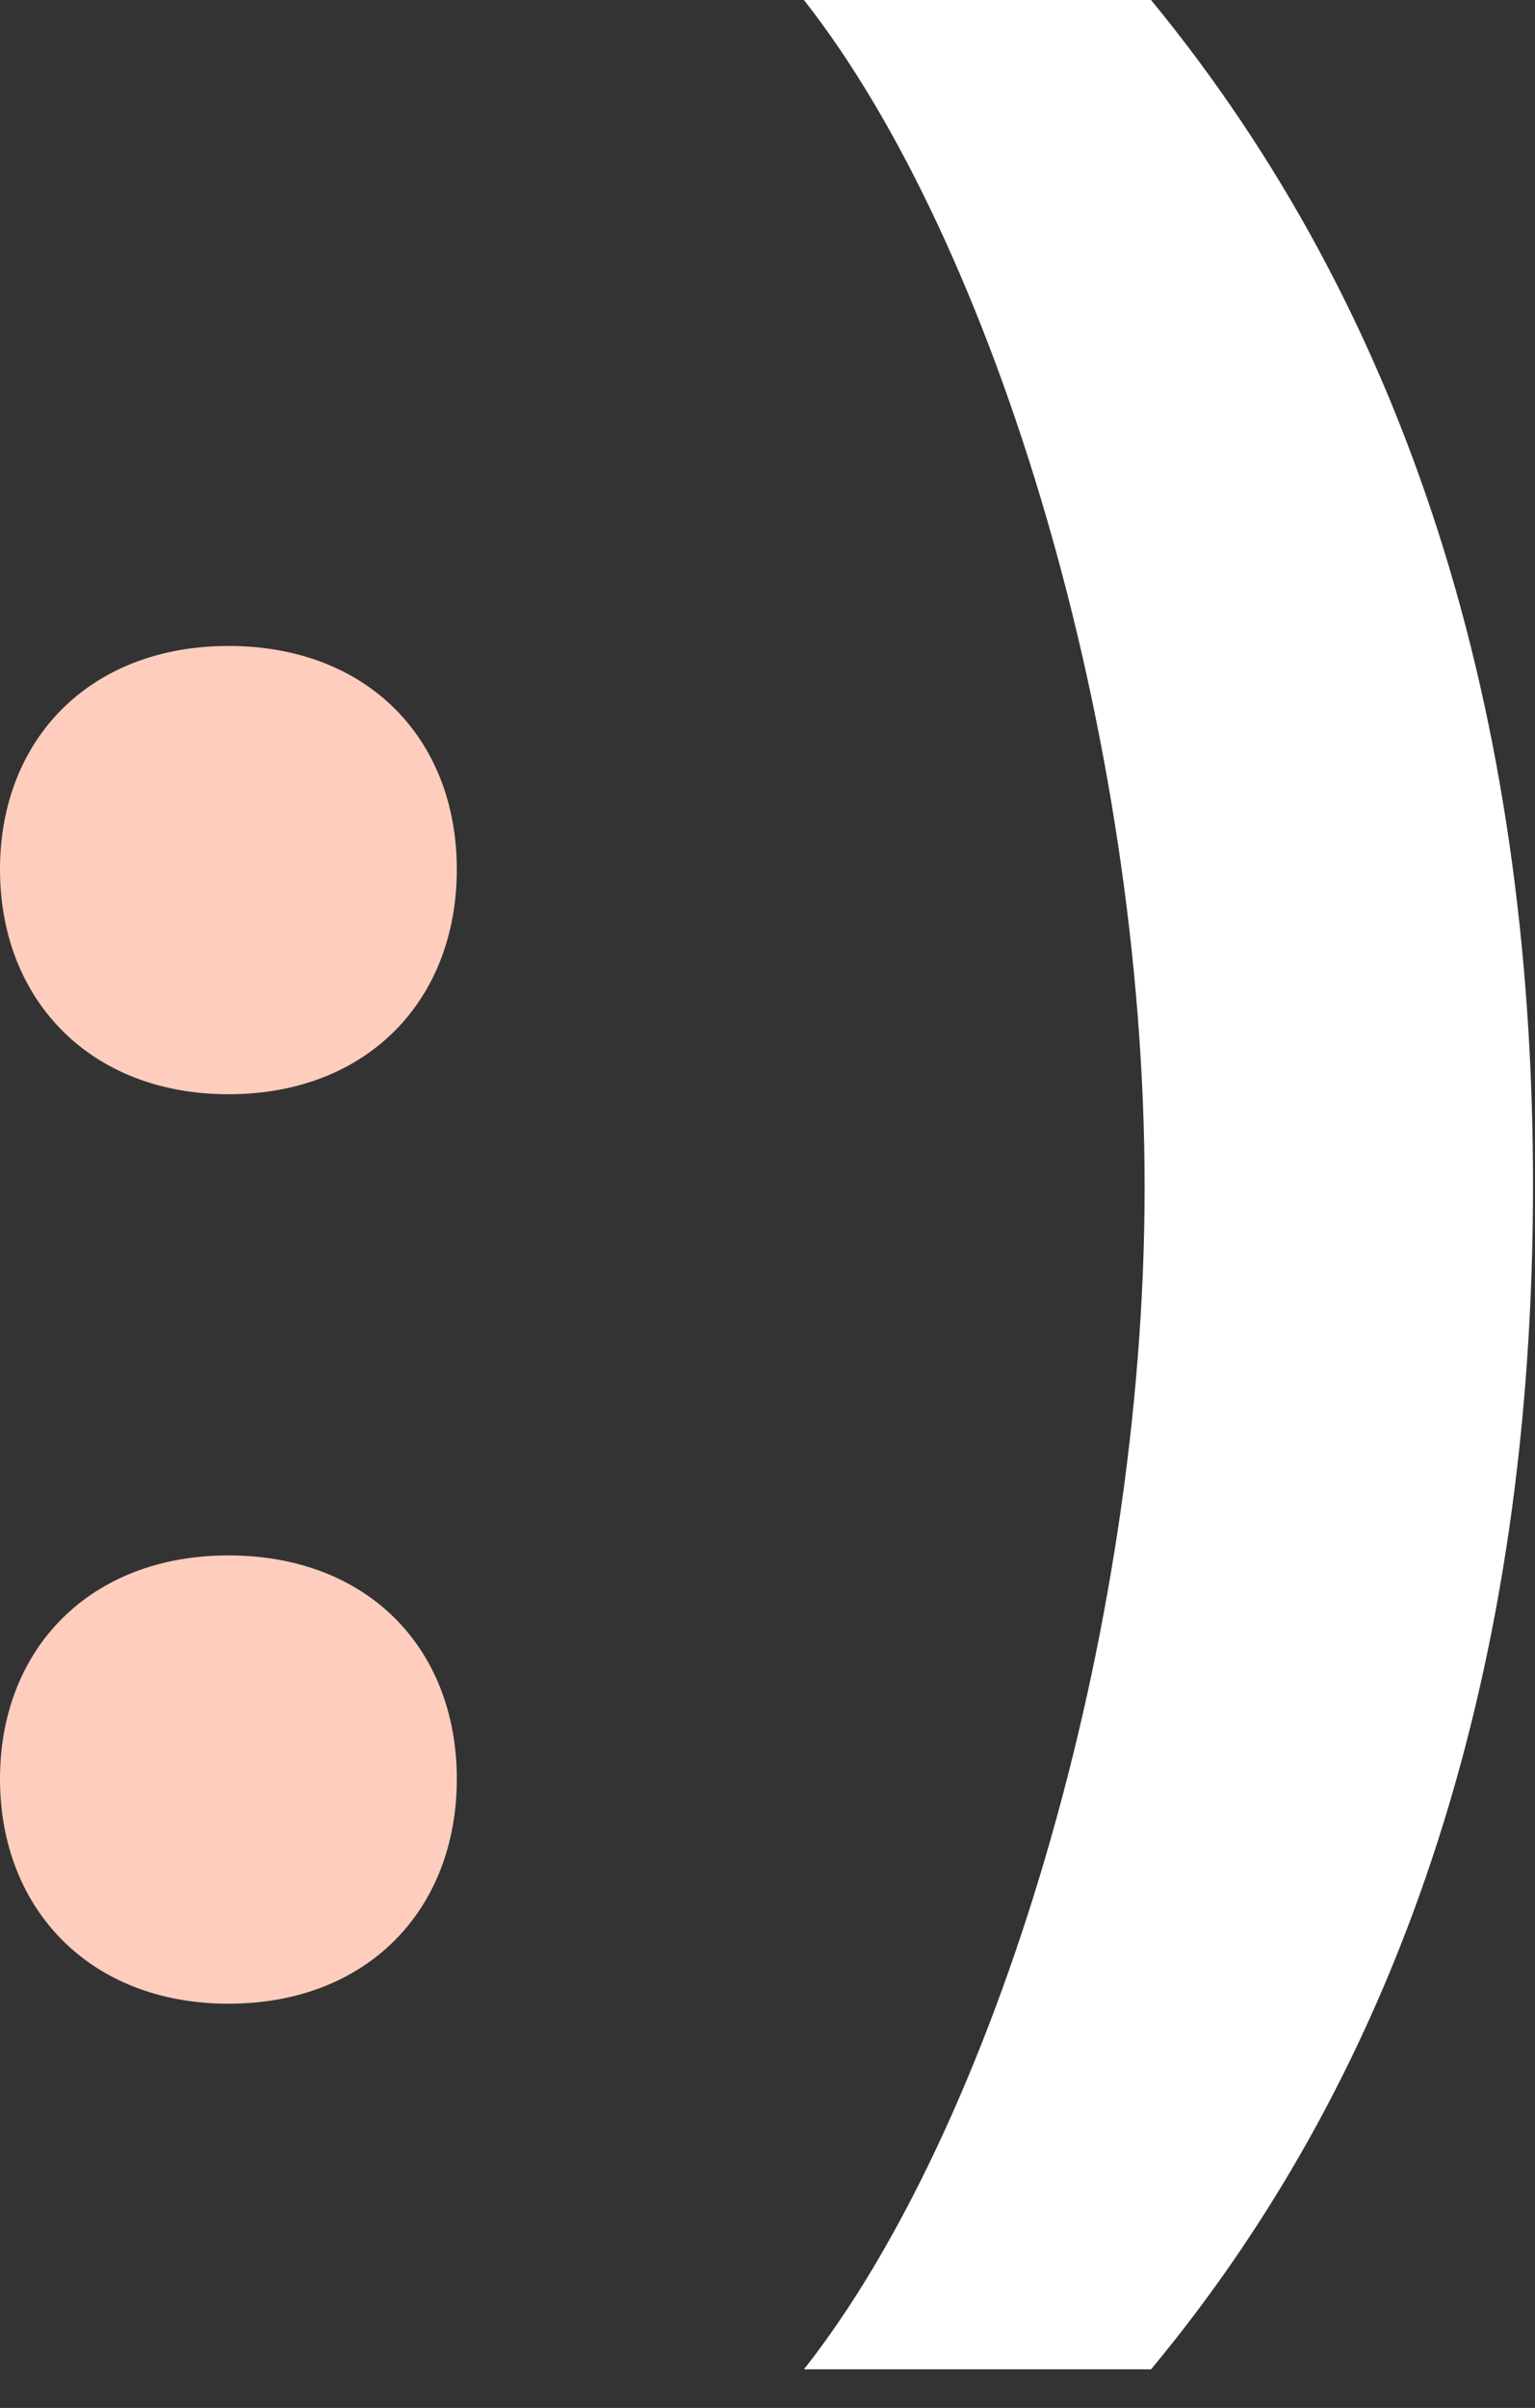
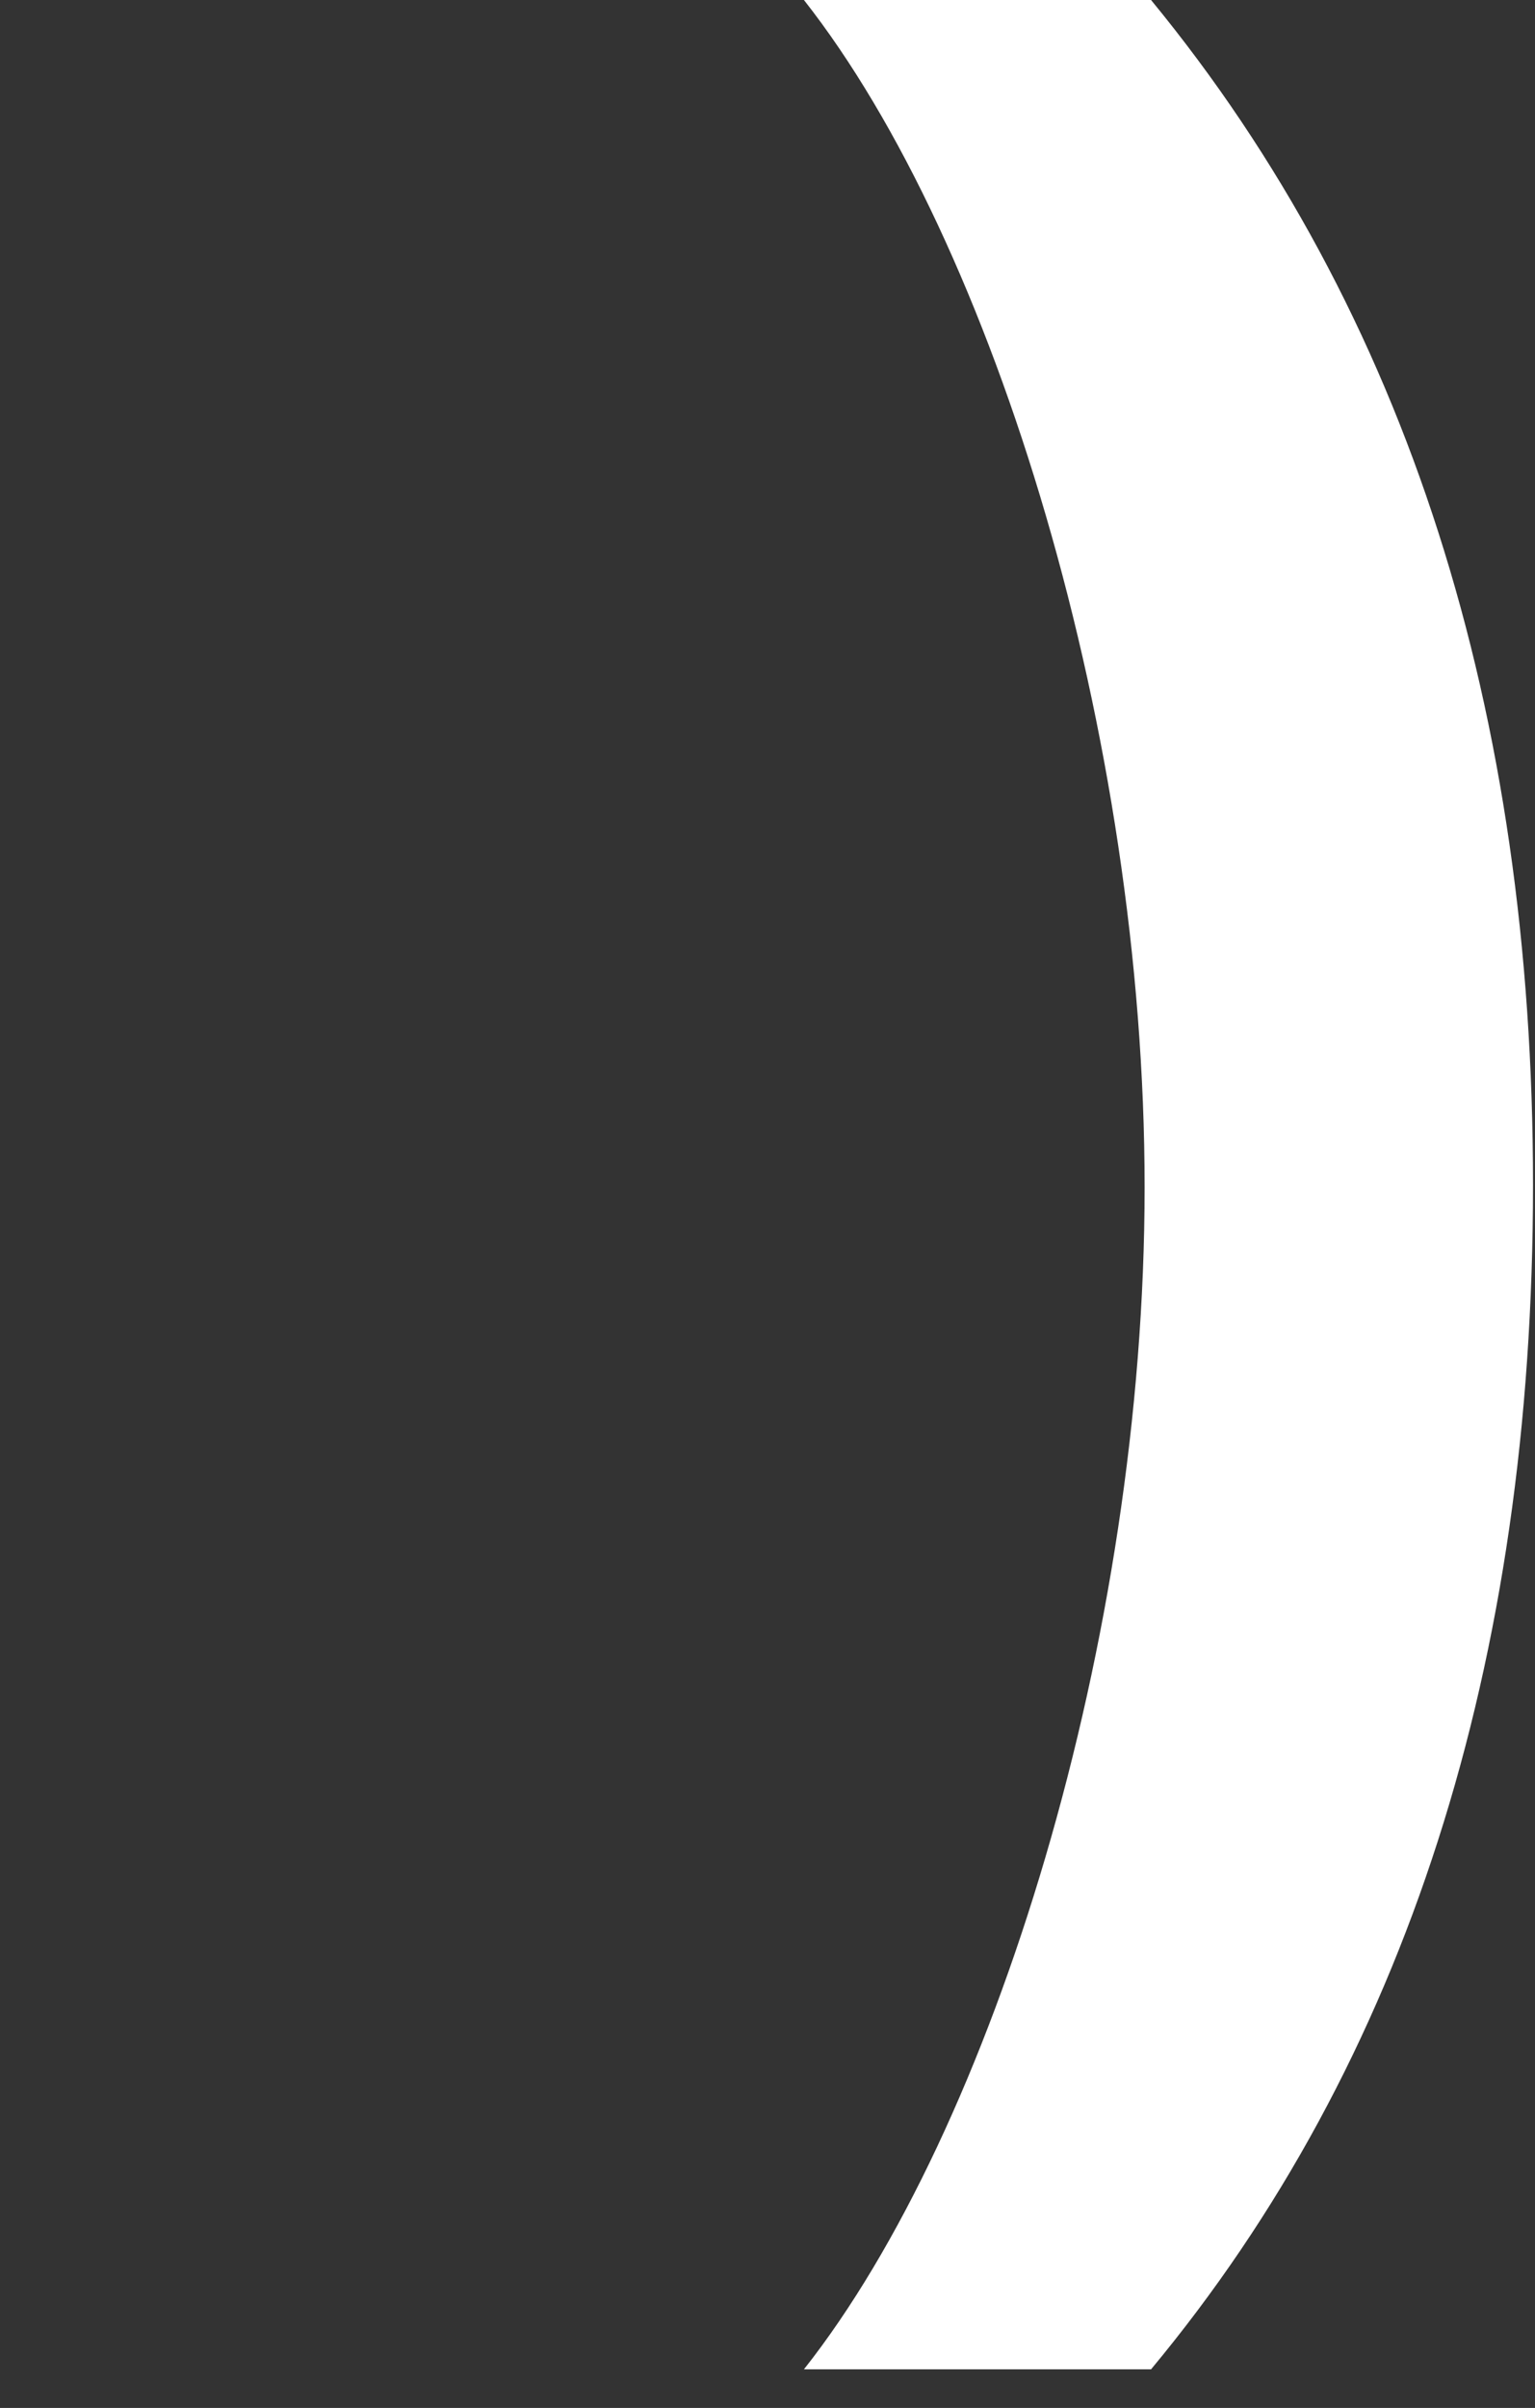
<svg xmlns="http://www.w3.org/2000/svg" fill="none" height="100%" overflow="visible" preserveAspectRatio="none" style="display: block;" viewBox="0 0 37 58" width="100%">
  <rect x="0" y="0" width="37" height="58" fill="#333333" stroke="none" />
  <g id="smile">
-     <path d="M5.505 48.263C8.865 48.263 11.011 45.992 11.011 42.849C11.011 39.706 8.865 37.465 5.505 37.465C2.177 37.465 0 39.706 0 42.849C0 45.992 2.177 48.263 5.505 48.263ZM5.505 26.357C8.865 26.357 11.011 24.085 11.011 20.942C11.011 17.799 8.865 15.559 5.505 15.559C2.177 15.559 0 17.799 0 20.942C0 24.085 2.177 26.357 5.505 26.357Z" fill="#FECDBE" />
    <path d="M36.952 28.535C36.952 17.146 33.935 7.53 27.745 0H19.378C23.981 5.85 27.59 17.737 27.59 28.597C27.59 39.457 23.95 51.282 19.378 57.07H27.745C33.904 49.664 36.952 40.048 36.952 28.535Z" fill="white" />
  </g>
</svg>